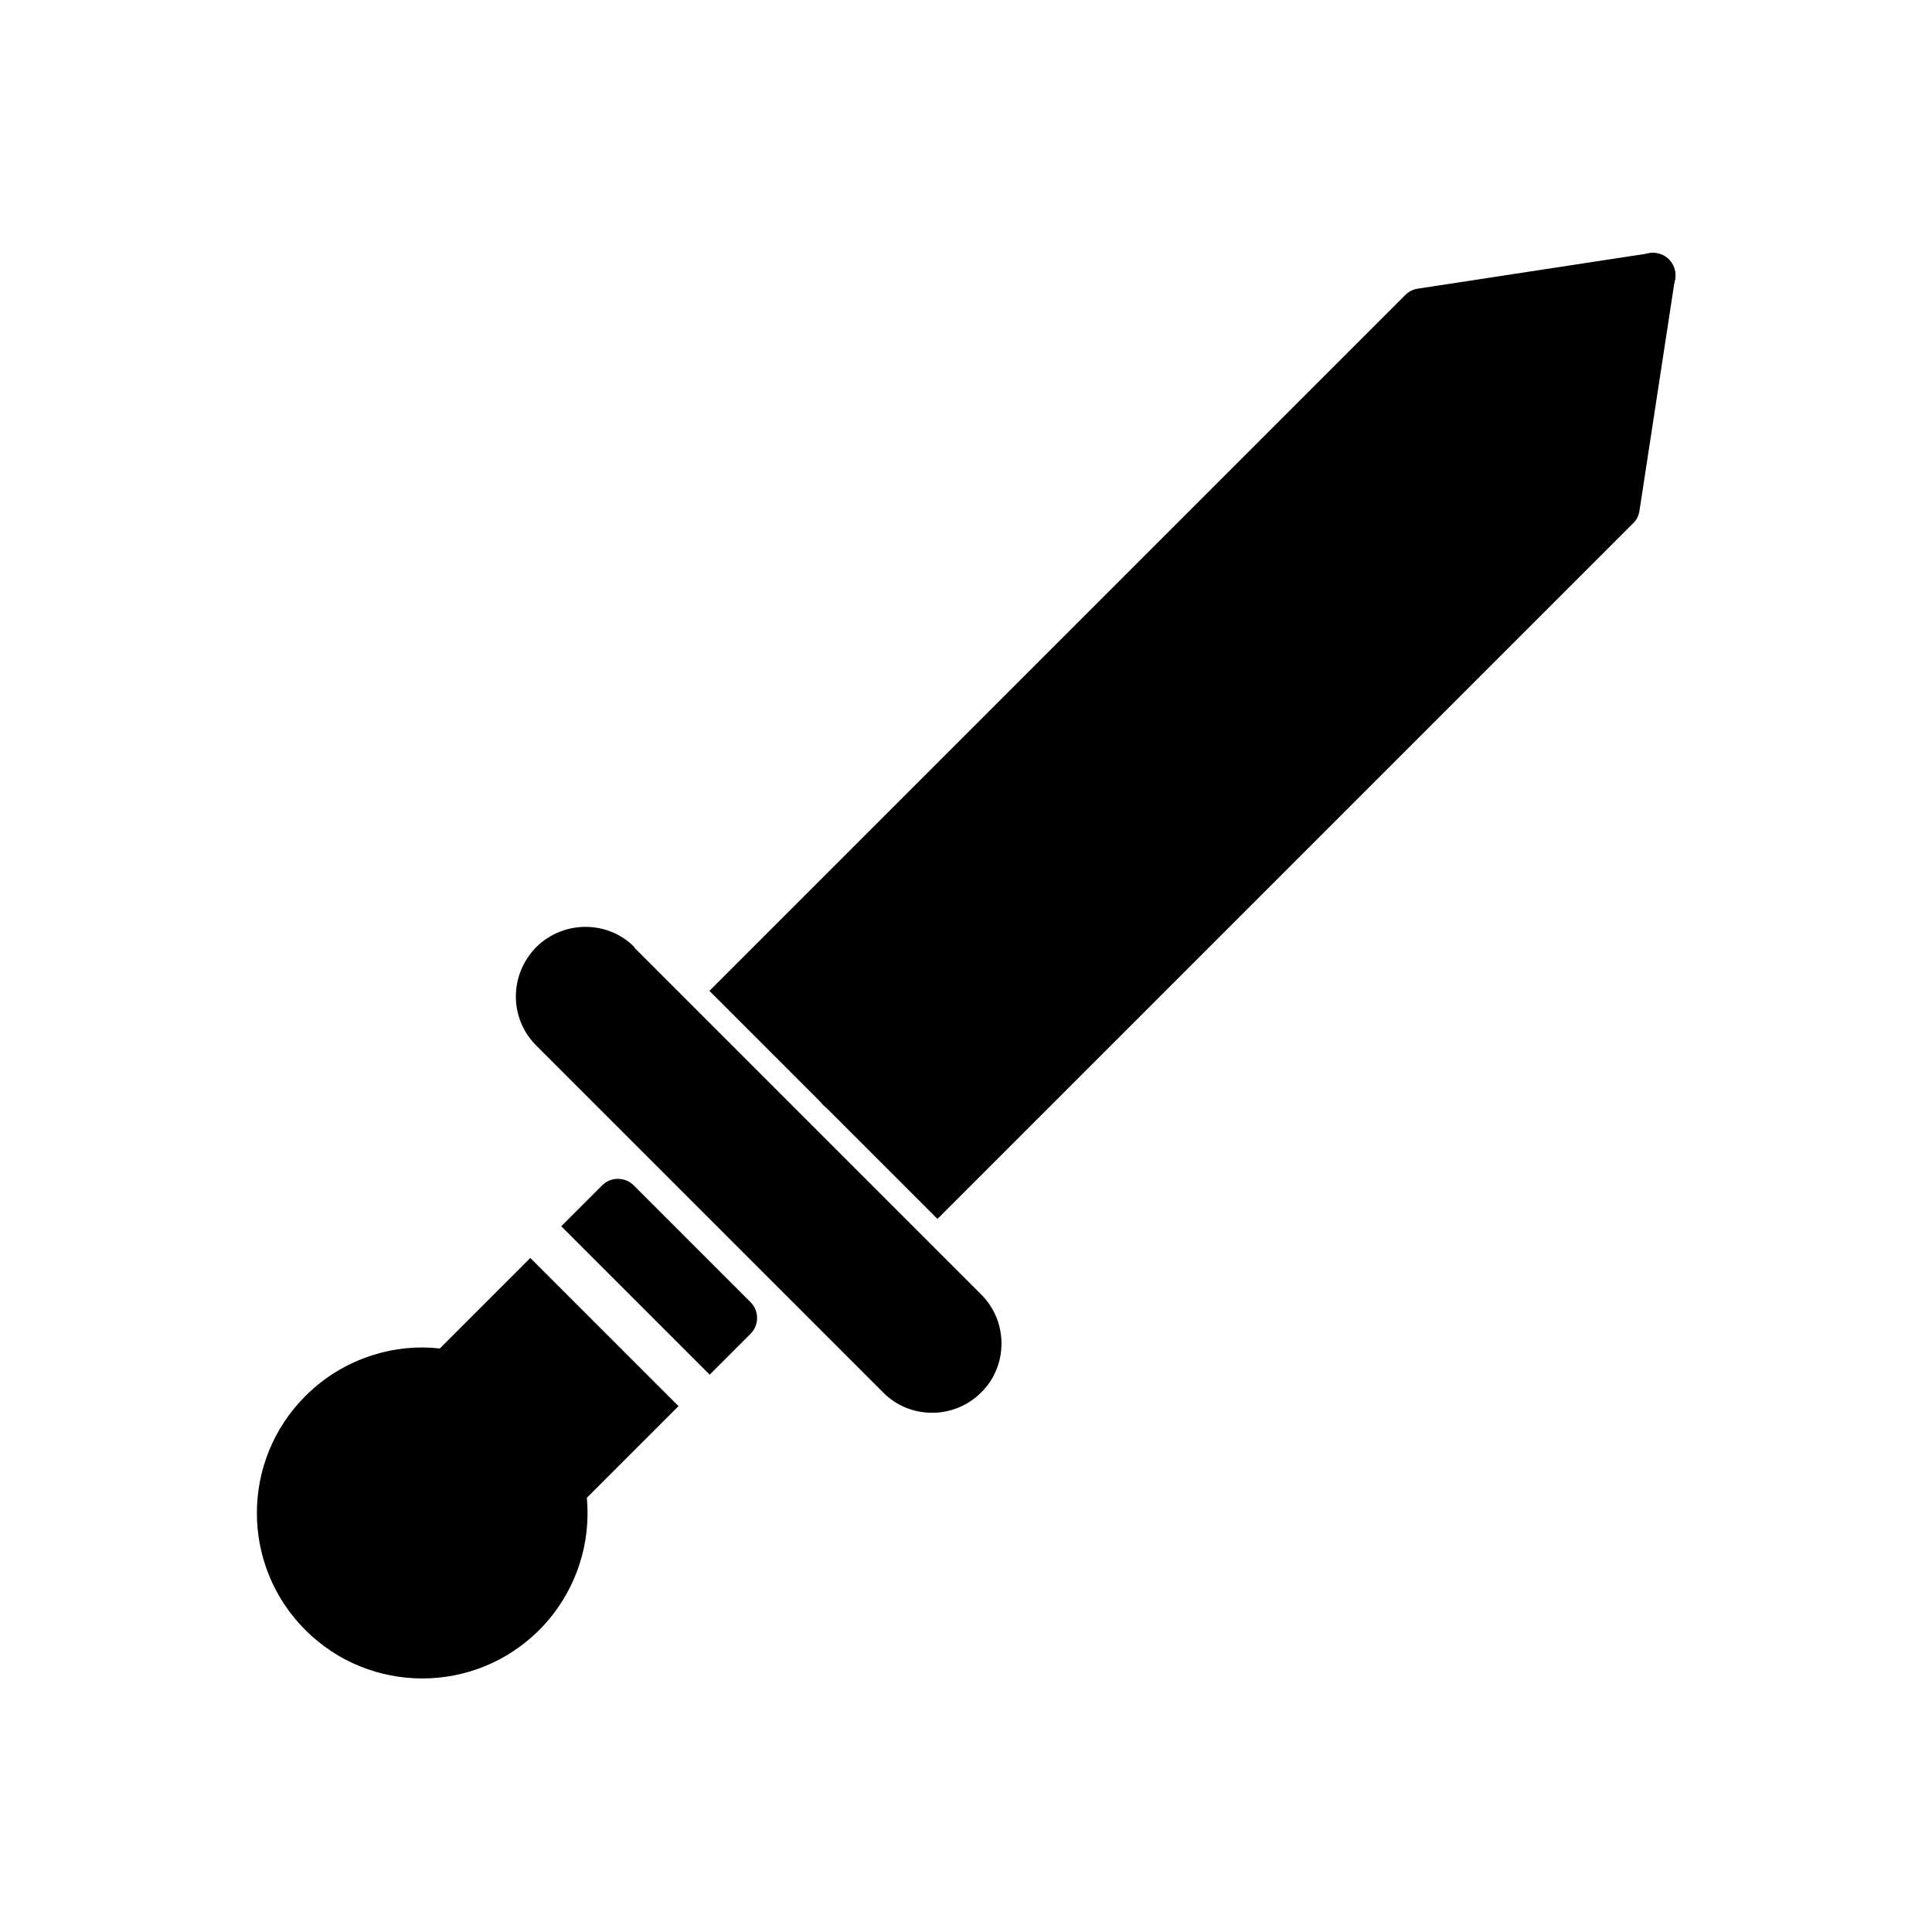
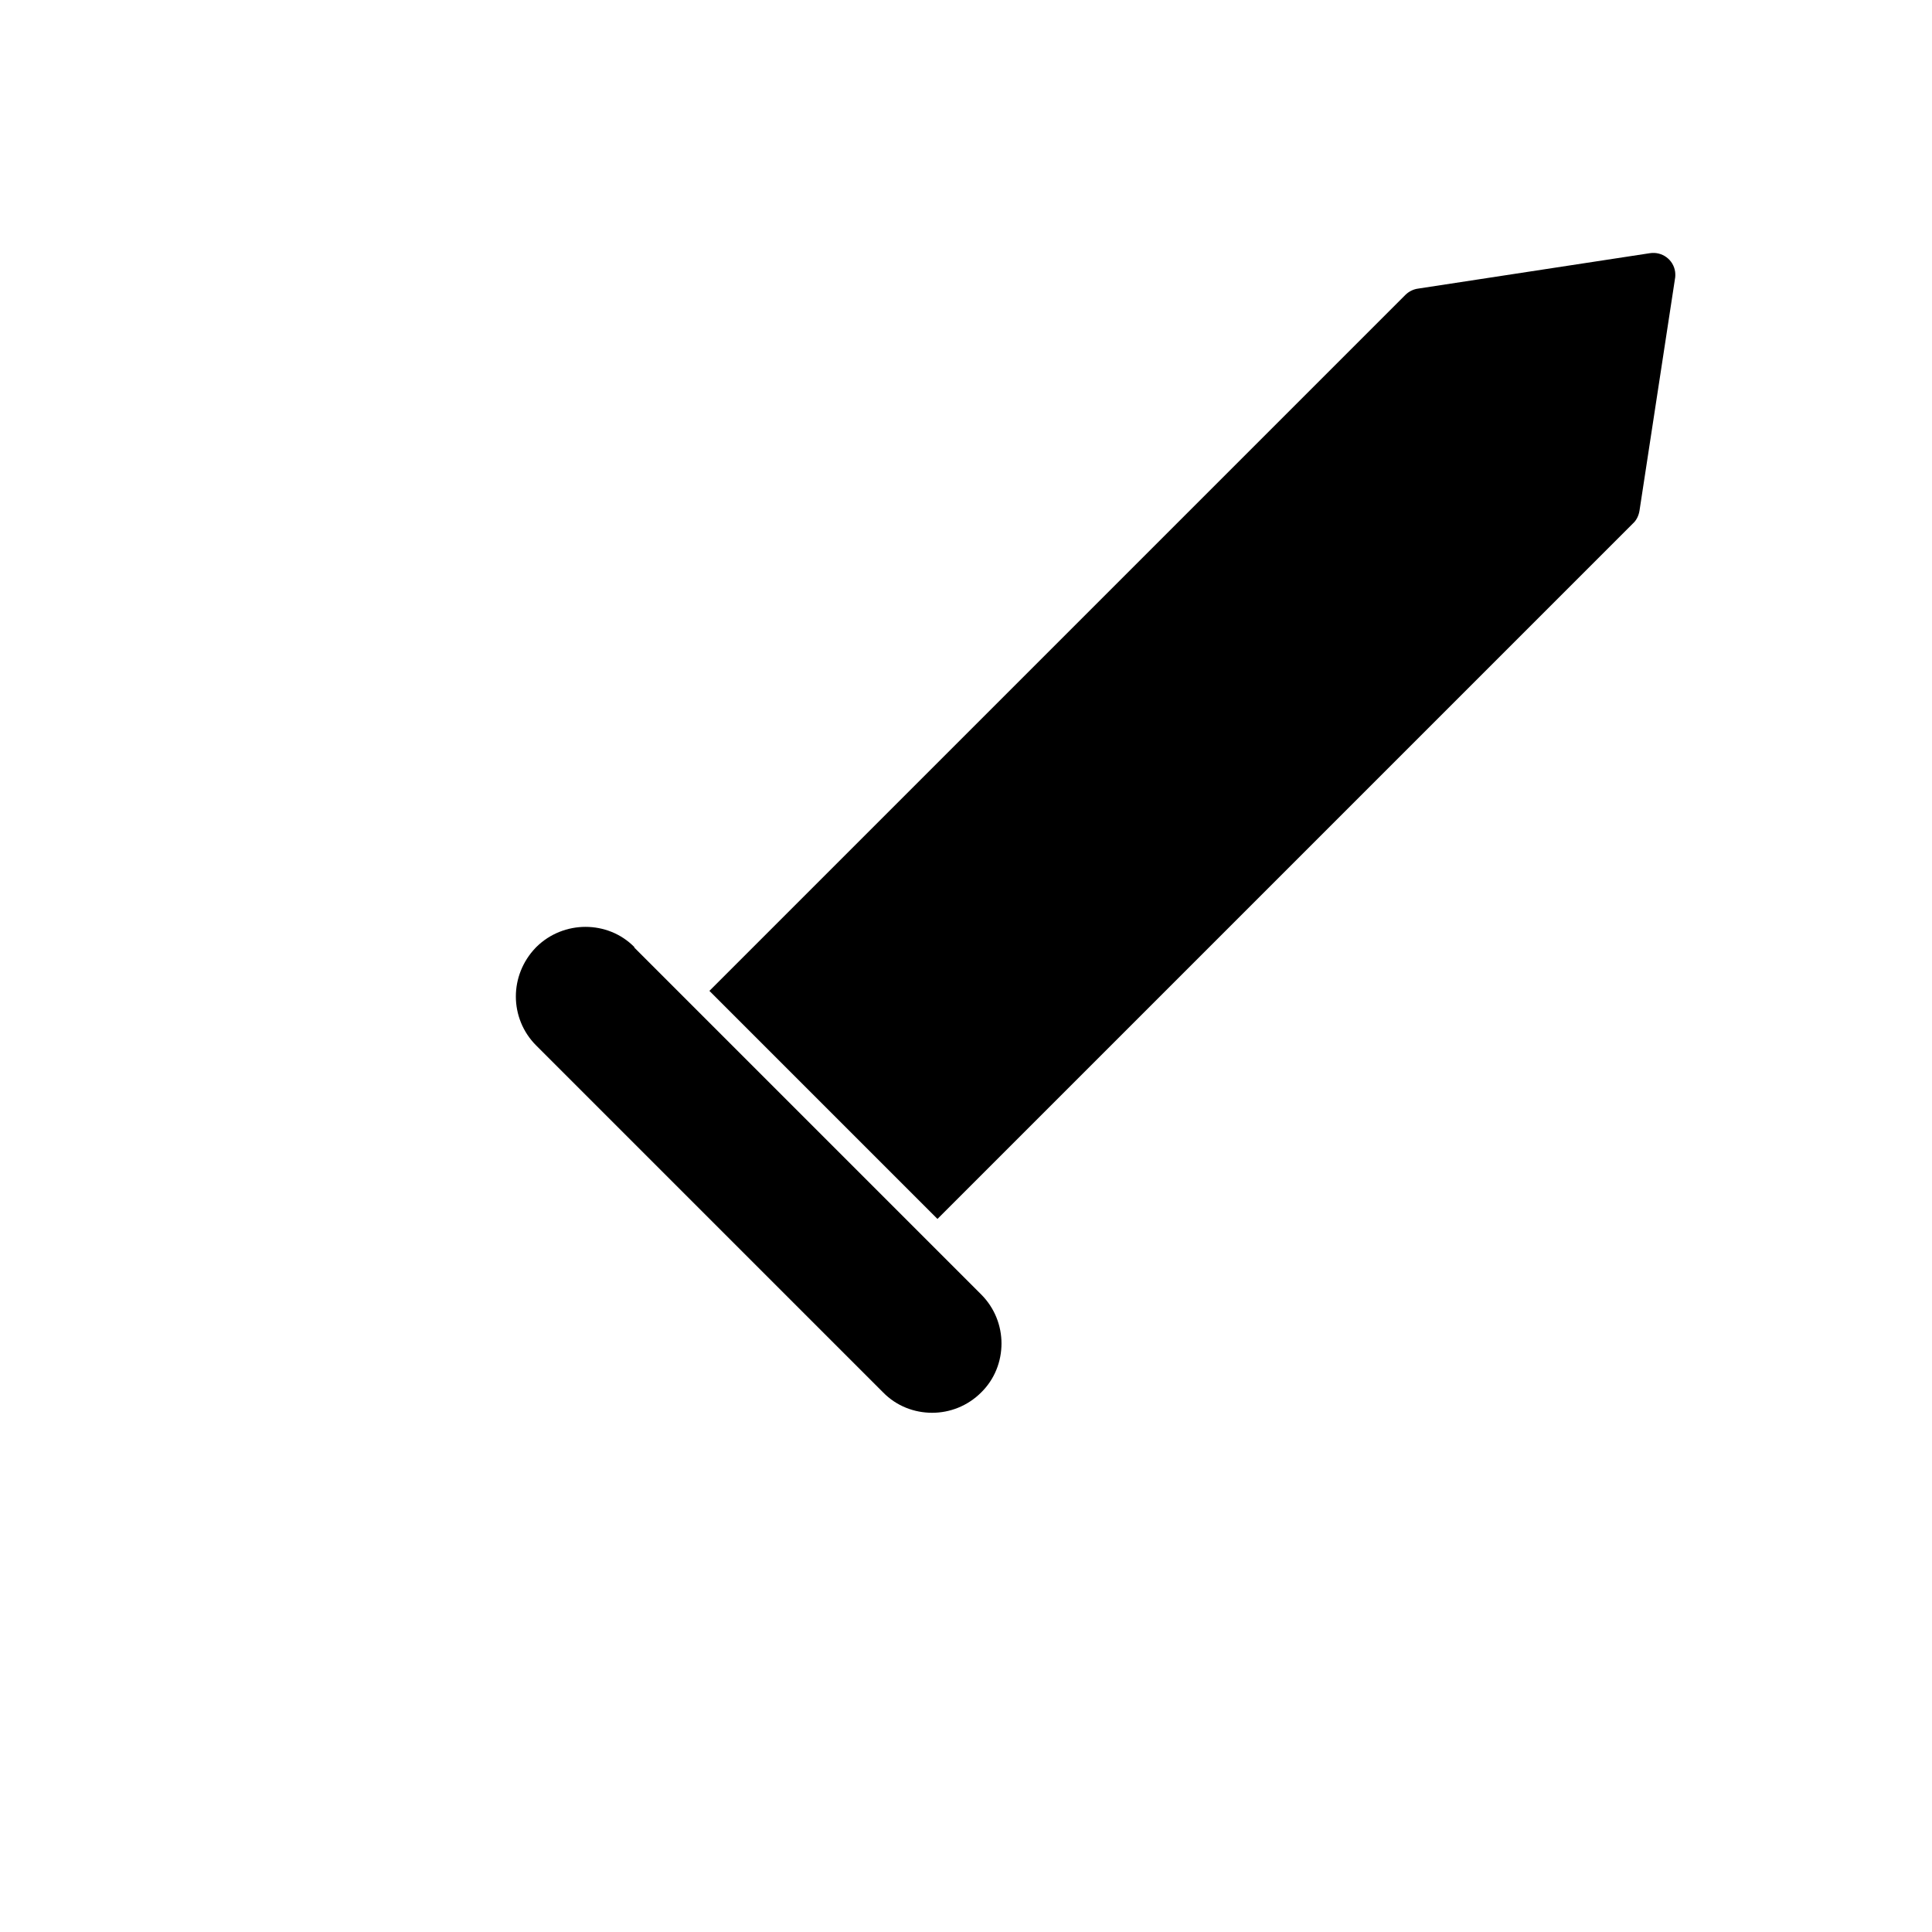
<svg xmlns="http://www.w3.org/2000/svg" fill="#000000" width="800px" height="800px" version="1.1" viewBox="144 144 512 512">
  <g>
    <path d="m587.85 218.12-9.371 61.25c-0.223 1.328-0.812 2.508-1.699 3.32l-184.34 184.34-60.438-60.438 184.42-184.42c0.961-0.961 2.215-1.551 3.469-1.699l61.324-9.371c3.246-0.516 6.273 1.699 6.715 4.945 0.074 0.664 0.074 1.402-0.074 1.992z" />
-     <path d="m586.45 220.93c2.215-2.215 2.066-5.828-0.223-8.117-2.289-2.289-5.977-2.434-8.117-0.223l-216.15 216.15c-2.215 2.215-2.066 5.828 0.223 8.117 2.289 2.289 5.977 2.434 8.117 0.223z" />
    <path d="m312.07 395.09 91.949 91.949c3.617 3.617 5.387 8.34 5.387 12.988 0 4.723-1.77 9.445-5.387 12.988-3.617 3.617-8.34 5.387-12.988 5.387-4.723 0-9.445-1.77-12.988-5.387l-91.949-91.949c-3.617-3.617-5.387-8.34-5.387-12.988s1.77-9.297 5.238-12.914c0.074-0.074 0.148-0.148 0.297-0.297 3.543-3.469 8.266-5.238 12.914-5.238 4.723 0 9.445 1.77 12.988 5.387z" />
-     <path d="m312 458.19 30.922 30.922c2.289 2.289 2.289 6.051 0 8.34l-10.848 10.848-39.332-39.332 11.07-11.07-0.223 0.223c2.289-2.289 6.051-2.289 8.34 0zm11.734 58.52-24.207 24.207c0.516 5.902-0.074 11.809-1.918 17.488-2.066 6.422-5.684 12.547-10.699 17.562-8.559 8.559-19.777 12.84-30.996 12.84s-22.434-4.281-30.996-12.84c-8.559-8.559-12.84-19.777-12.84-30.996s4.281-22.434 12.84-30.996c5.164-5.164 11.289-8.781 17.859-10.848 5.758-1.844 11.809-2.434 17.785-1.77l23.984-23.984 39.332 39.332z" />
  </g>
</svg>